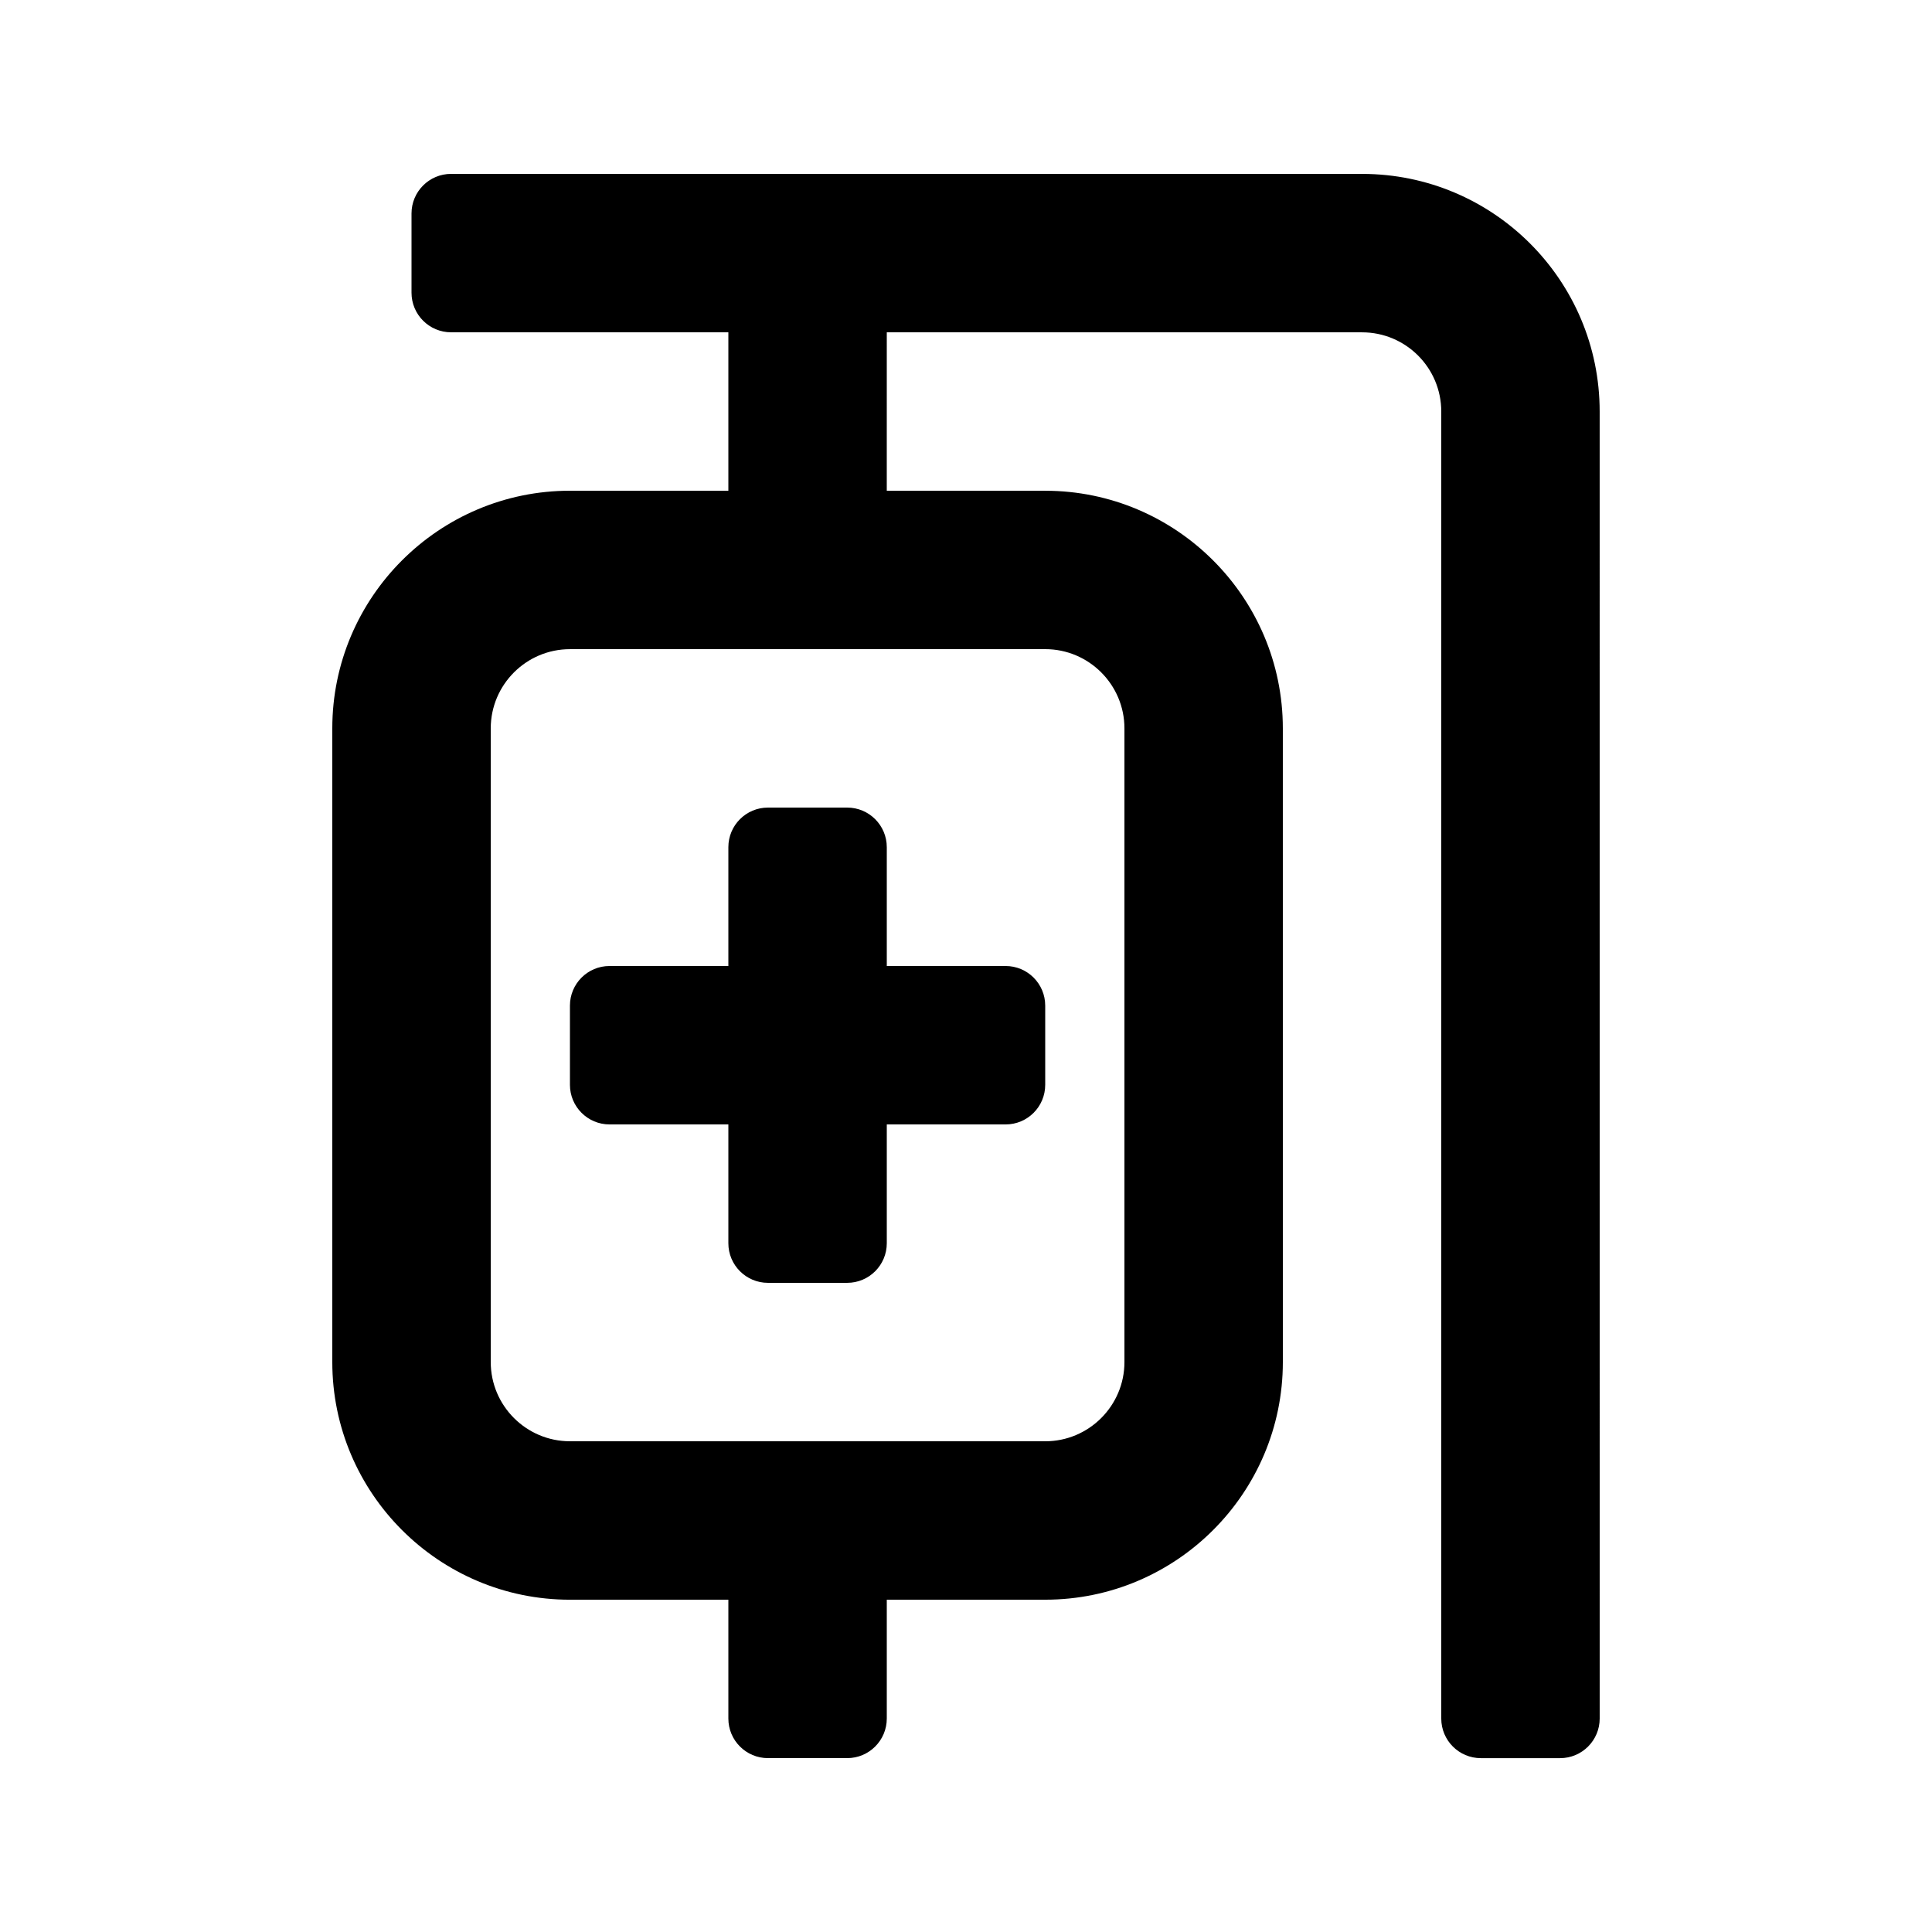
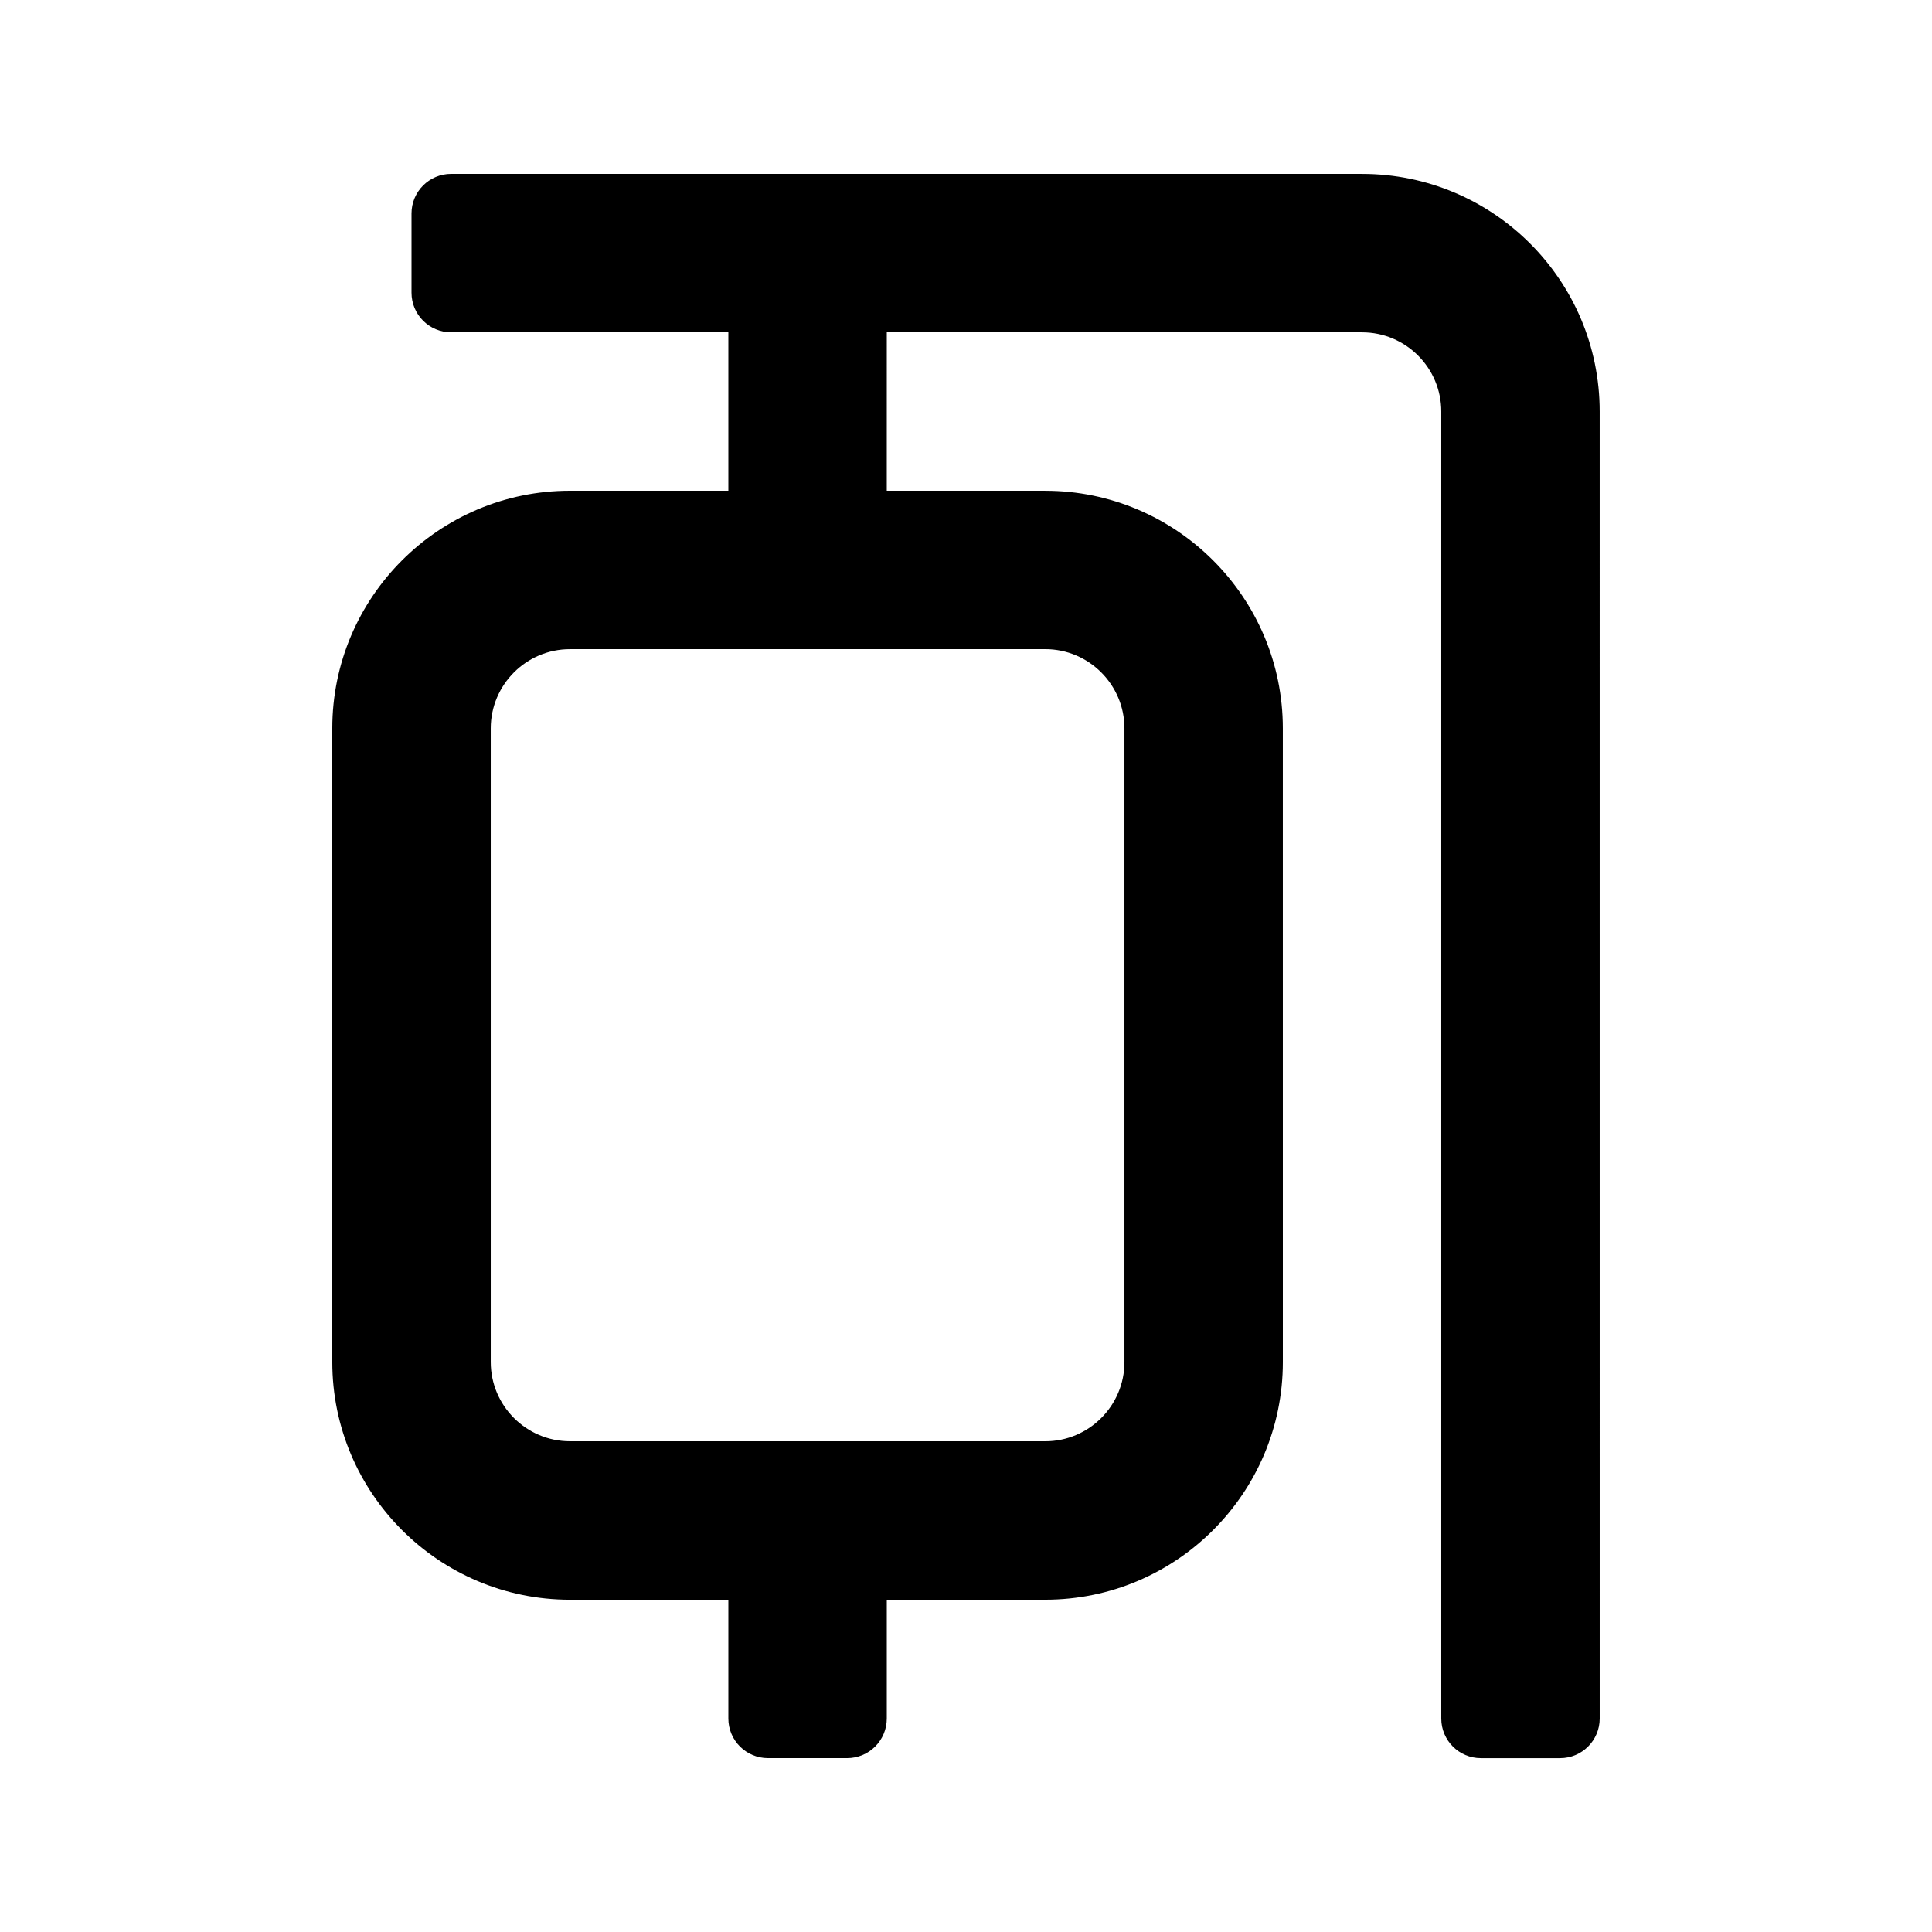
<svg xmlns="http://www.w3.org/2000/svg" fill="#000000" width="800px" height="800px" version="1.1" viewBox="144 144 512 512">
  <g>
-     <path d="m295.04 431.49c0 5.793 4.699 10.496 10.496 10.496h31.488v31.488c0 5.793 4.699 10.492 10.496 10.492h20.992c5.797 0 10.496-4.699 10.496-10.496v-31.484h31.488c5.797 0 10.496-4.699 10.496-10.496v-20.992c0-5.797-4.699-10.496-10.496-10.496h-31.488v-31.488c0-5.797-4.699-10.496-10.496-10.496h-20.992c-5.797 0-10.496 4.695-10.496 10.496v31.488h-31.488c-5.797 0-10.496 4.695-10.496 10.496z" />
    <path d="m504.96 190.08h-241.41c-5.797 0-10.496 4.699-10.496 10.496v20.992c0 5.797 4.699 10.496 10.496 10.496h73.473v41.984h-41.984c-34.727 0-62.977 28.25-62.977 62.977v167.94c0 34.727 28.25 62.977 62.977 62.977h41.984v31.488c0 5.793 4.699 10.492 10.496 10.492h20.992c5.797 0 10.496-4.699 10.496-10.496v-31.488h41.984c34.727 0 62.977-28.25 62.977-62.977l-0.004-167.93c0-34.727-28.25-62.977-62.977-62.977h-41.984l0.004-41.984h125.95c11.594 0 20.992 9.398 20.992 20.992v346.37c0 5.797 4.699 10.496 10.496 10.496h20.992c5.797 0 10.496-4.699 10.496-10.496l-0.004-346.37c0-34.781-28.191-62.977-62.977-62.977zm-83.965 125.95c11.574 0 20.992 9.418 20.992 20.992v167.94c0 11.574-9.418 20.992-20.992 20.992l-125.95-0.004c-11.574 0-20.992-9.418-20.992-20.992v-167.93c0-11.574 9.418-20.992 20.992-20.992z" />
  </g>
</svg>